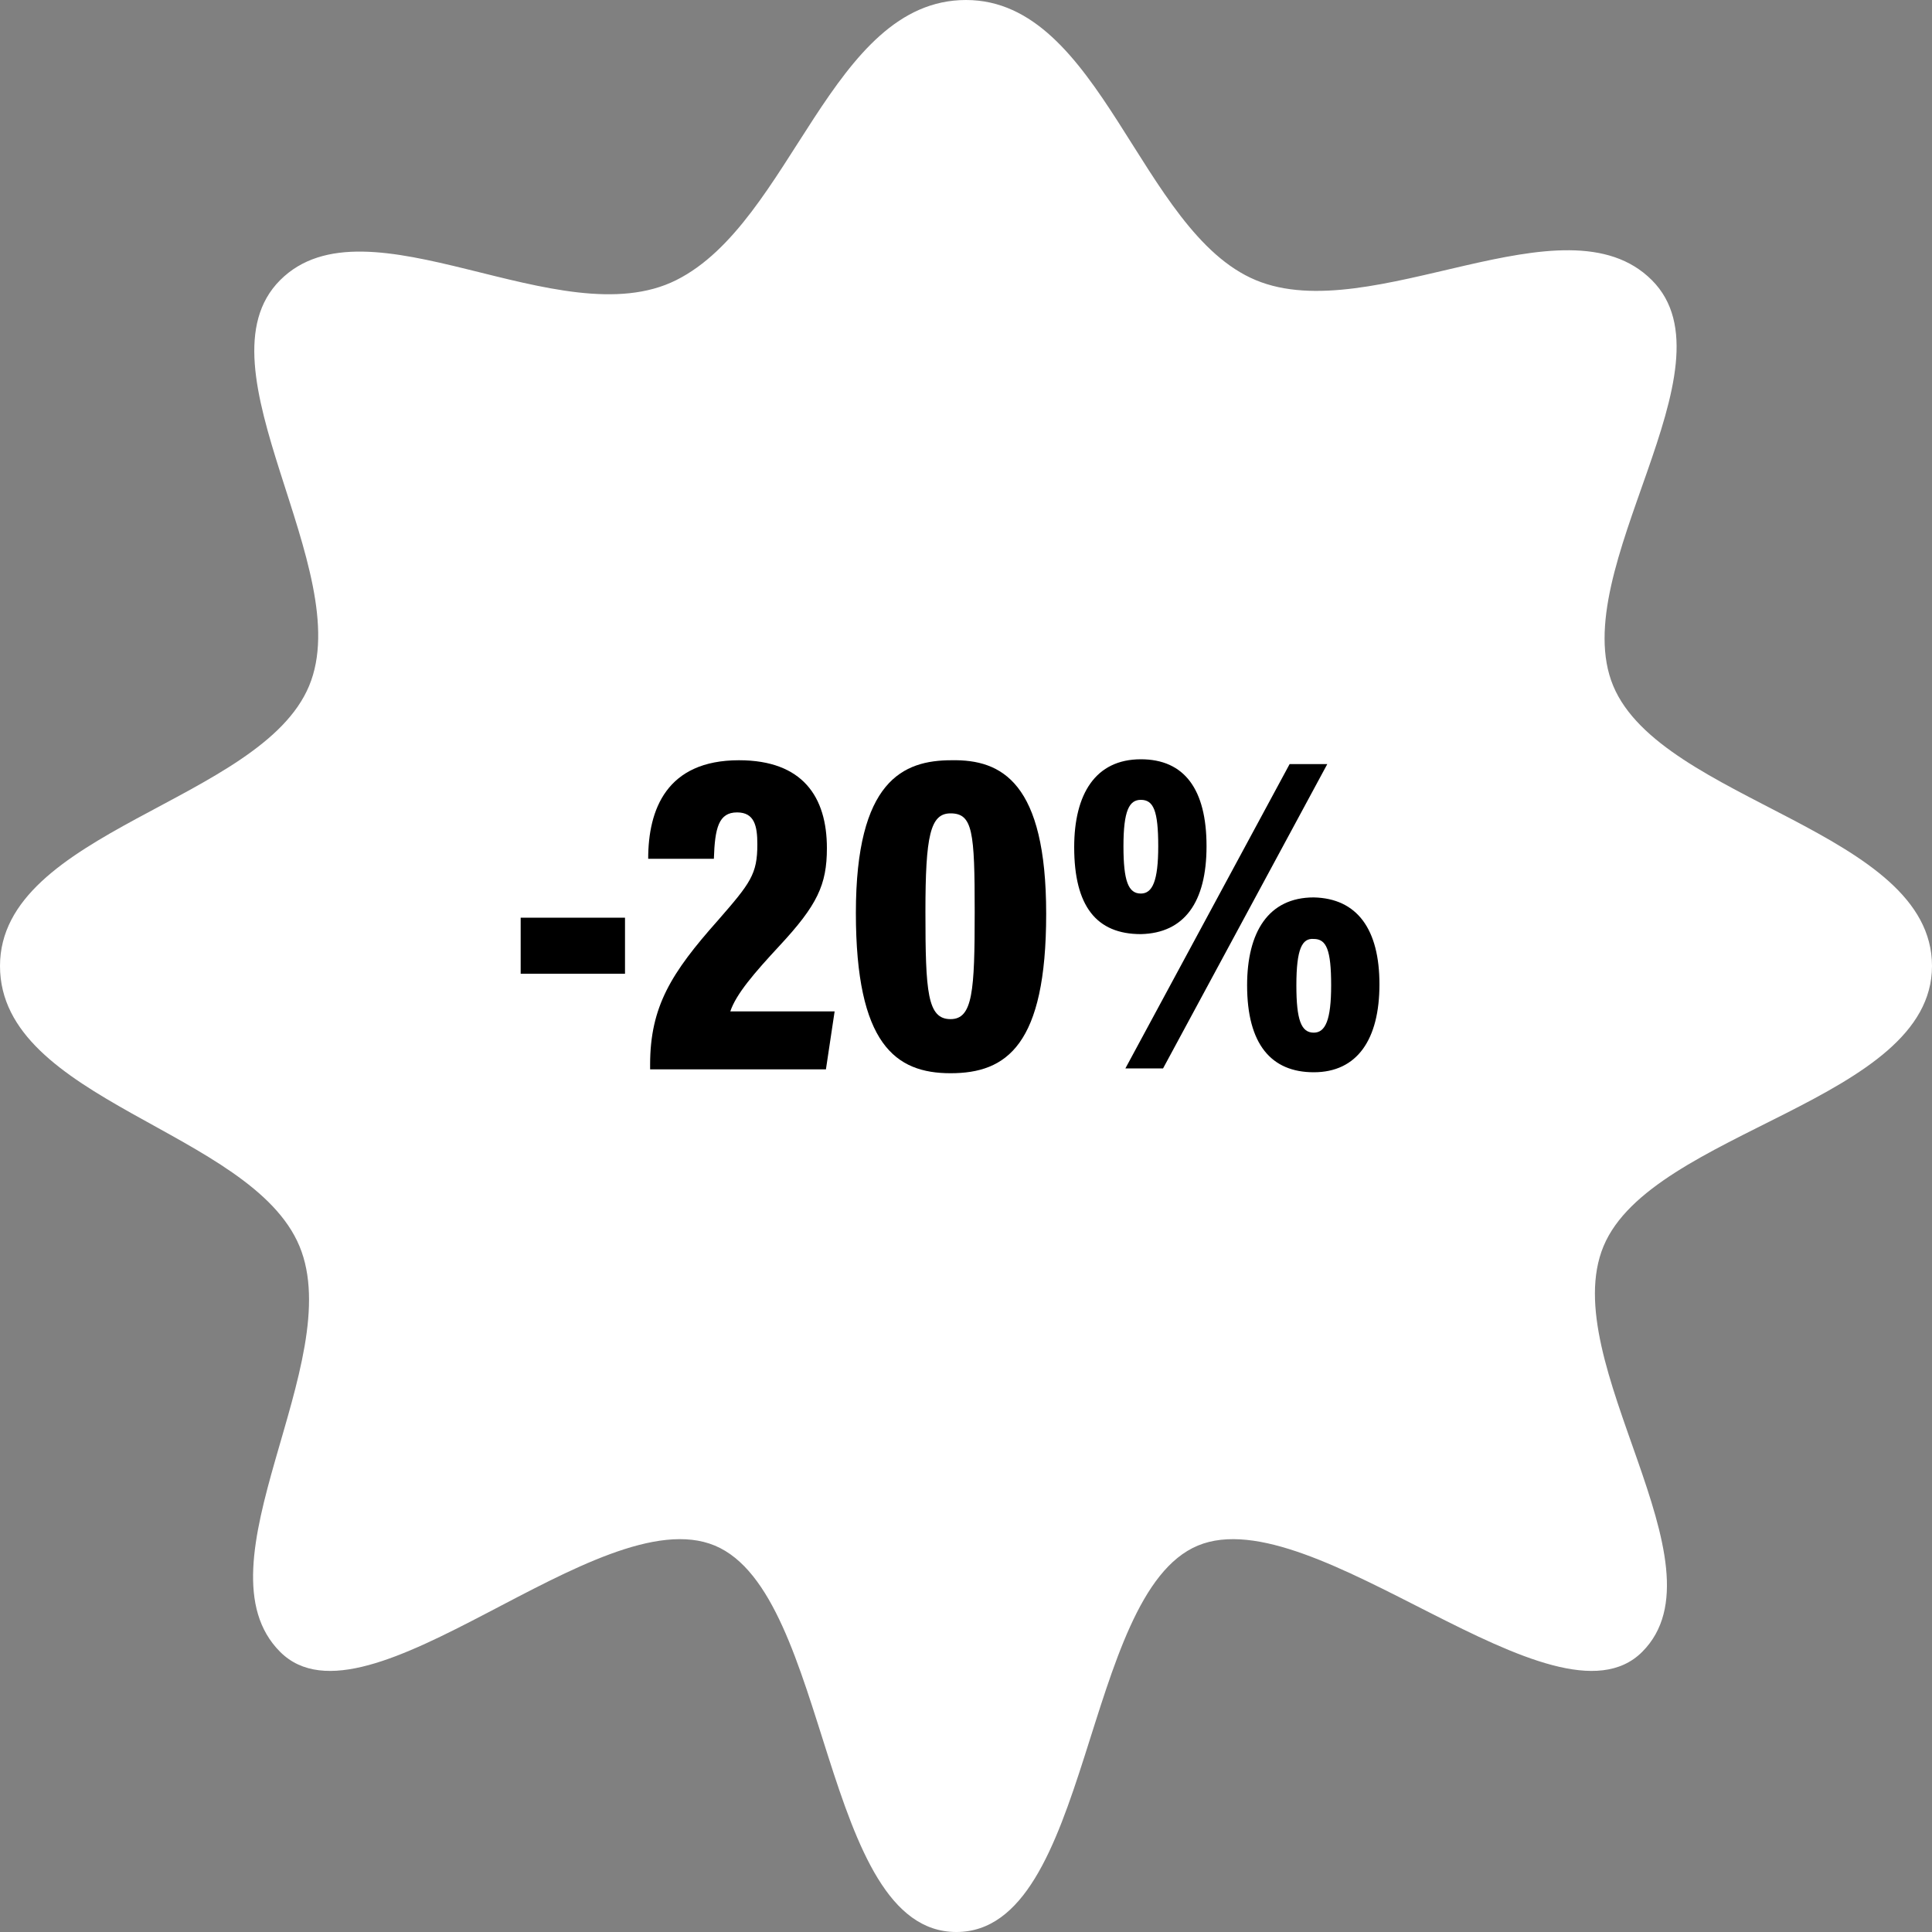
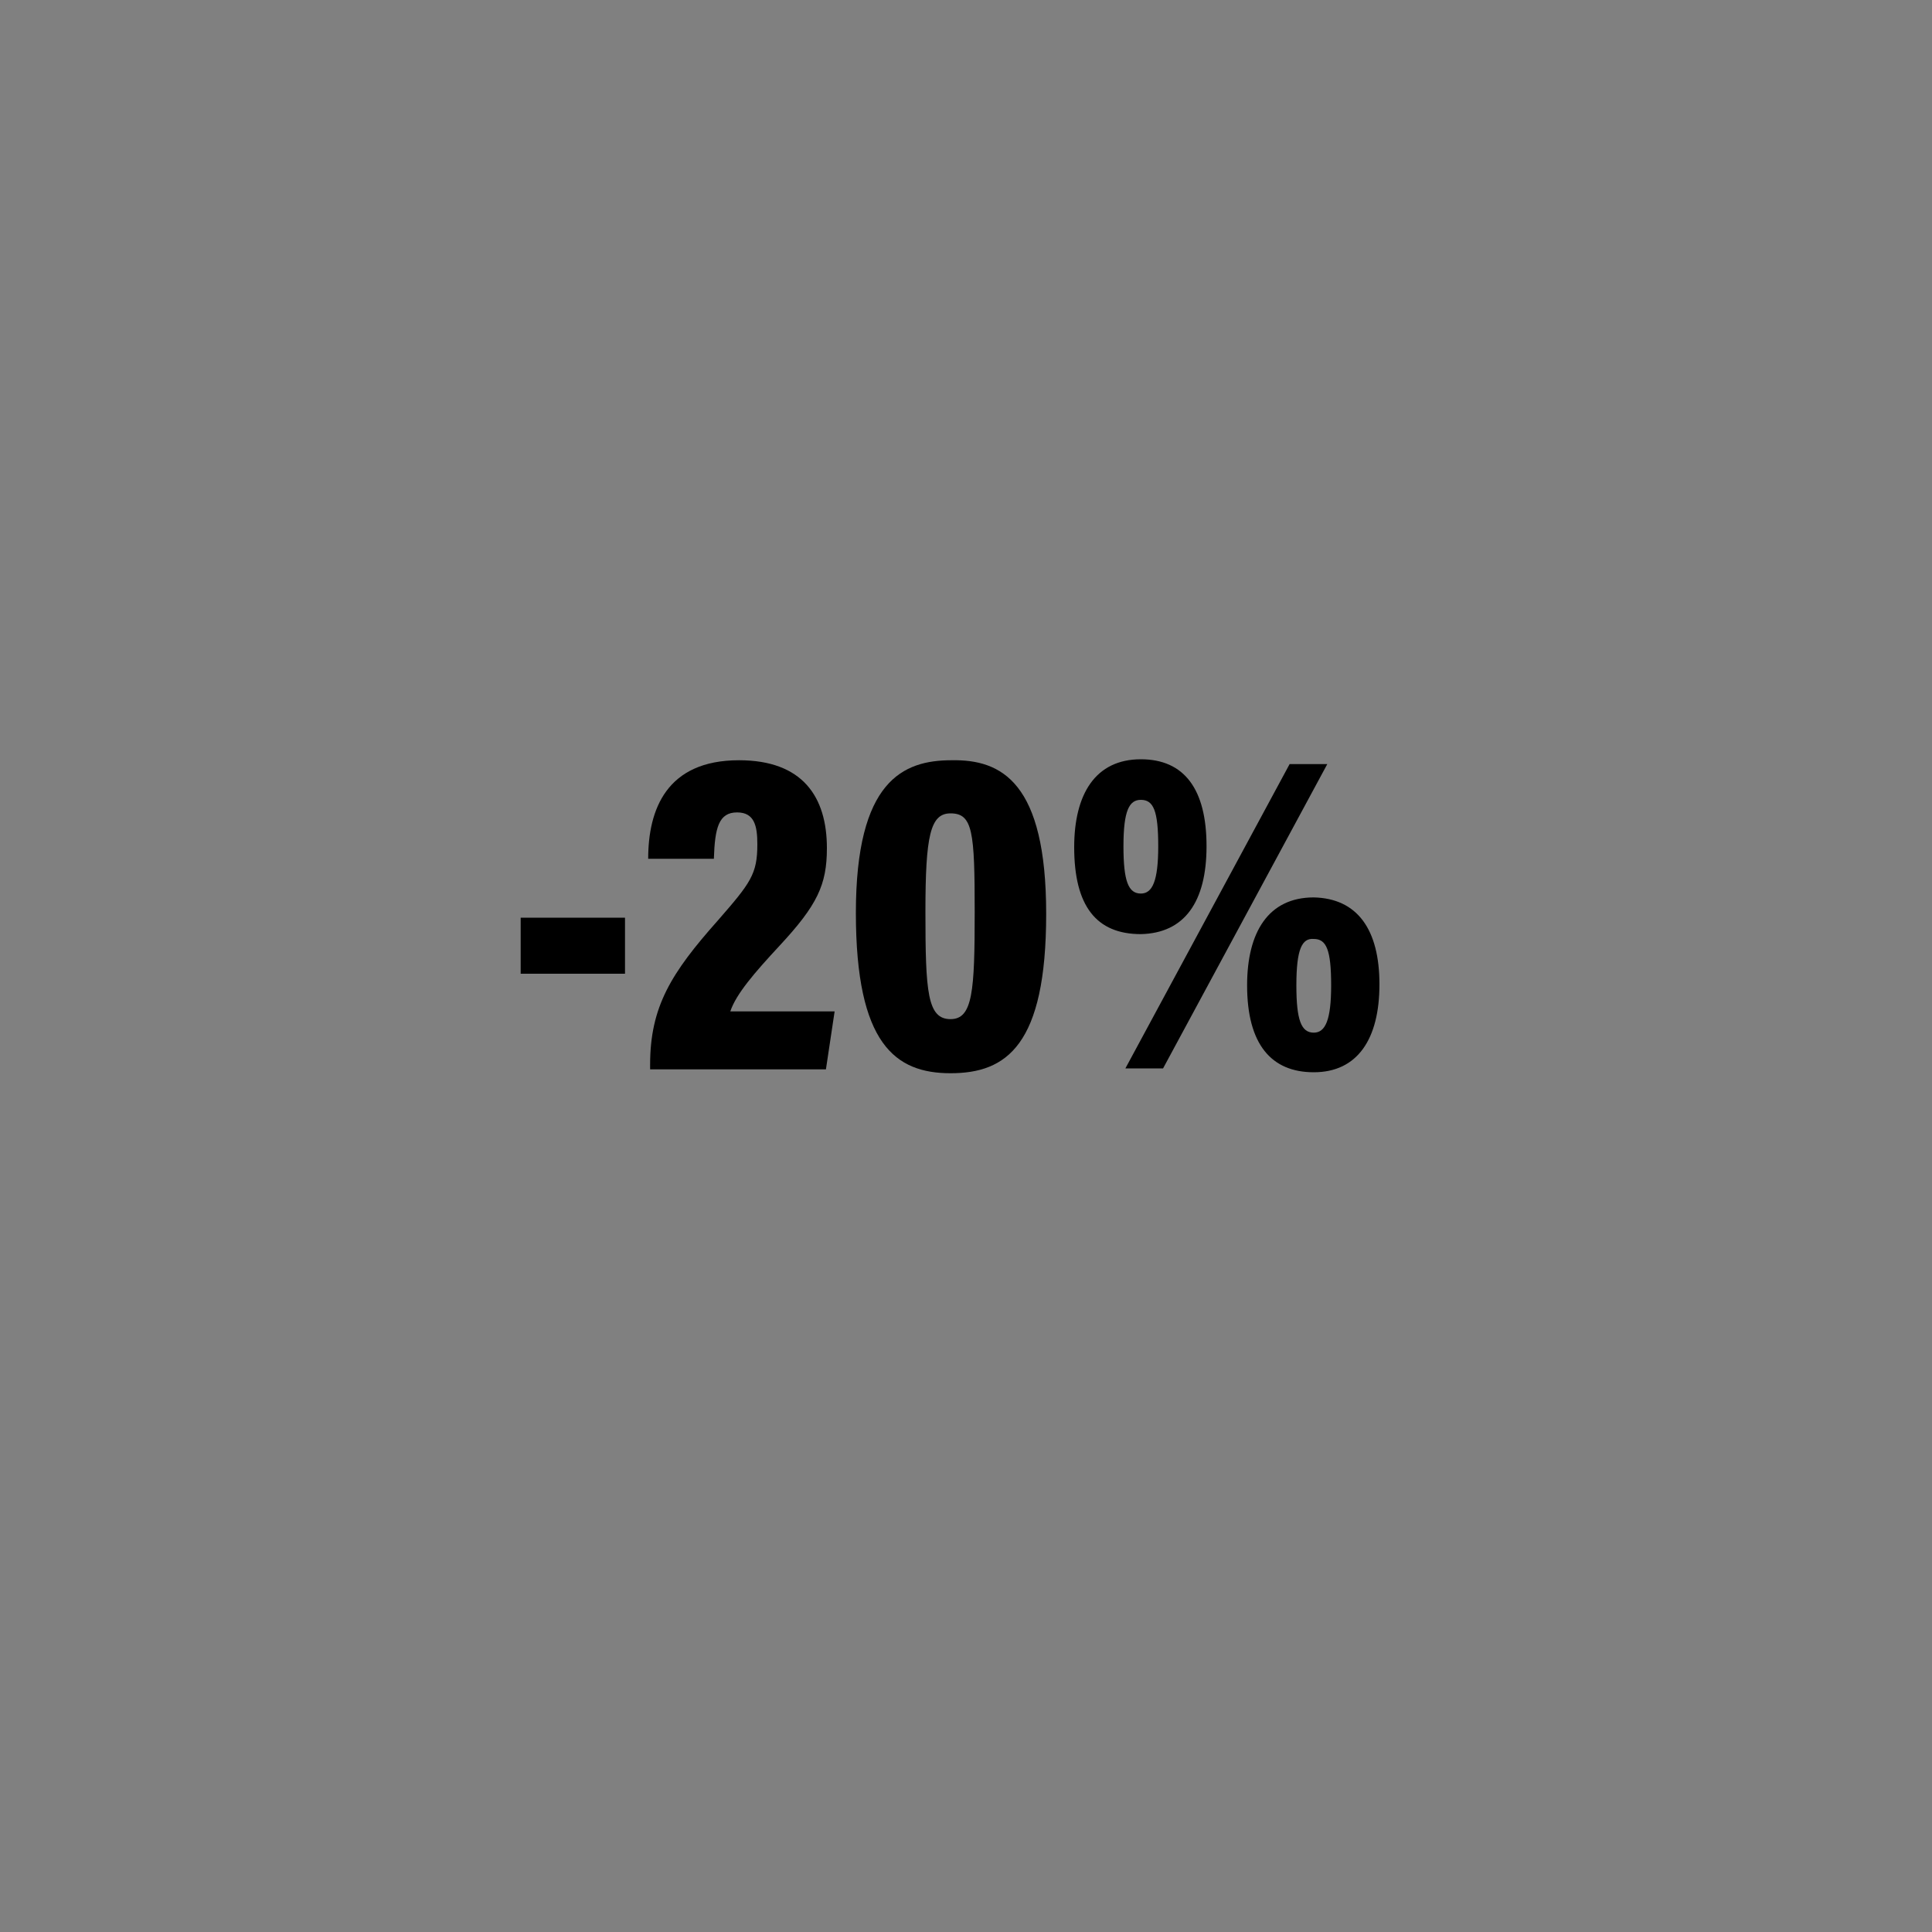
<svg xmlns="http://www.w3.org/2000/svg" id="Layer_1" x="0px" y="0px" viewBox="0 0 200 200" style="enable-background:new 0 0 200 200;" xml:space="preserve">
  <rect x="0" y="0" width="200" height="200" fill="#808080" stroke="none" />
  <style type="text/css"> .st0{fill:#FFFFFF;} </style>
  <g>
-     <path class="st0" d="M200,100c0,14-29,17-34,29s13,33,4,42s-34-16-46-11s-11,40-25,40s-13-35-25-40s-36,20-45,11s7-30,2-42 S0,114,0,100s27-17,32-29s-12-33-3-42s29,6,41,0S86,0,100,0s18,24,30,29s32-9,41,0s-9,30-4,42S200,86,200,100z" />
-   </g>
+     </g>
  <g>
    <g>
      <path d="M64.7,95v5.8H53.9V95H64.7z" />
      <path d="M67.3,110.6v-0.4c0-6,2.2-9.5,7-14.9c3.4-3.9,4.1-4.8,4.1-7.9c0-1.9-0.3-3.3-2.1-3.3c-1.9,0-2.3,1.6-2.4,4.8h-6.8 c0-5.1,1.9-10.2,9.4-10.2c6.6,0,9.1,3.8,9.1,9.1c0,3.8-1,5.9-4.9,10.1c-2.6,2.8-4.5,5-5.1,6.8h10.8l-0.9,6H67.3z" />
      <path d="M108.3,94.6c0,13.6-4.1,16.5-9.9,16.5c-5.7,0-9.8-3-9.8-16.6c0-13.7,4.9-15.8,9.9-15.8C103.7,78.6,108.3,81,108.3,94.6z M95.8,94.4c0,8.3,0.2,11.1,2.6,11.1c2.3,0,2.5-2.9,2.5-11.1c0-8.3-0.2-10.2-2.5-10.2C96.3,84.2,95.8,86.5,95.8,94.4z" />
      <path d="M124.9,87.6c0,5.8-2.3,9-6.8,9.1c-4.6,0-6.9-2.9-6.9-9c0-5.5,2.2-9.1,6.9-9.1C122.6,78.6,124.9,81.7,124.9,87.6z M116.3,87.6c0,3.6,0.5,4.9,1.8,4.9c1.2,0,1.8-1.3,1.8-4.9c0-3.7-0.5-4.8-1.8-4.8C116.9,82.8,116.3,83.9,116.3,87.6z M116.5,110.6 l17-31.5h3.9l-17,31.5H116.5z M142.8,101.9c0,5.7-2.3,9.1-6.8,9.1c-4.4,0-6.9-2.9-6.9-9c0-5.5,2.2-9.1,6.9-9.1 C140.5,93,142.8,96.2,142.8,101.9z M134.2,102c0,3.6,0.5,4.9,1.8,4.9c1.2,0,1.8-1.3,1.8-4.9c0-3.7-0.5-4.8-1.8-4.8 C134.8,97.1,134.2,98.2,134.2,102z" />
    </g>
  </g>
</svg>